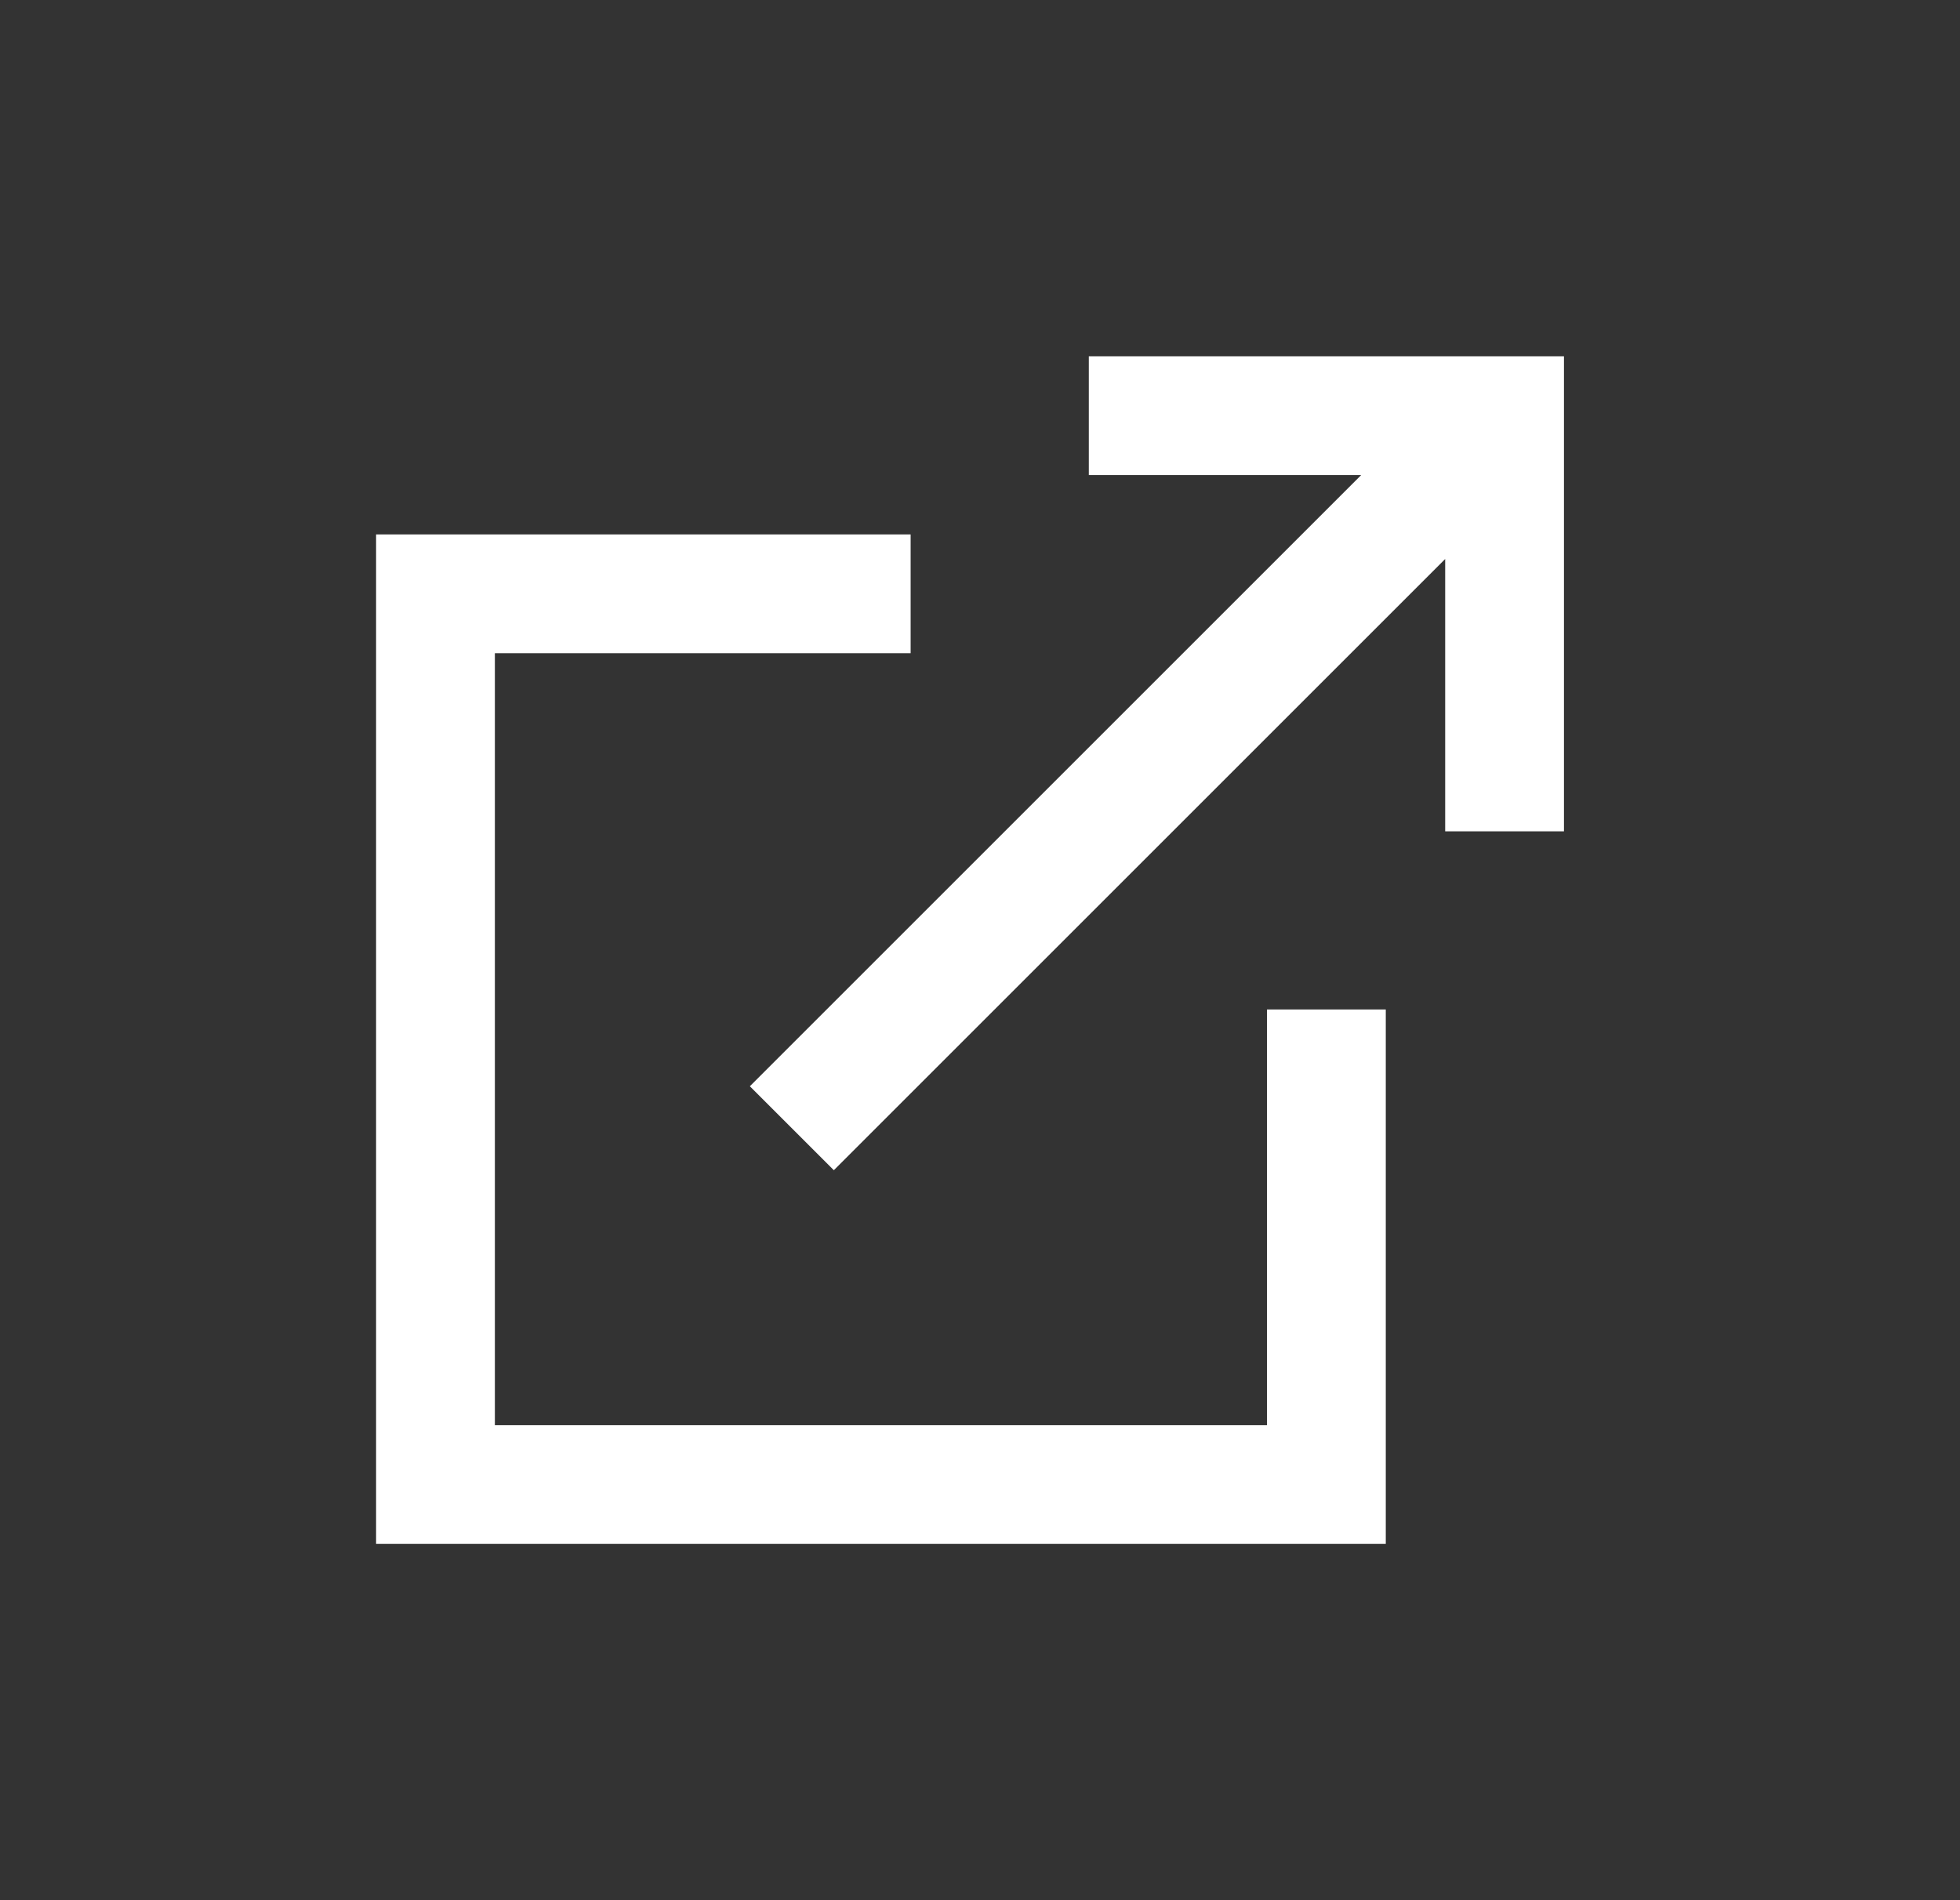
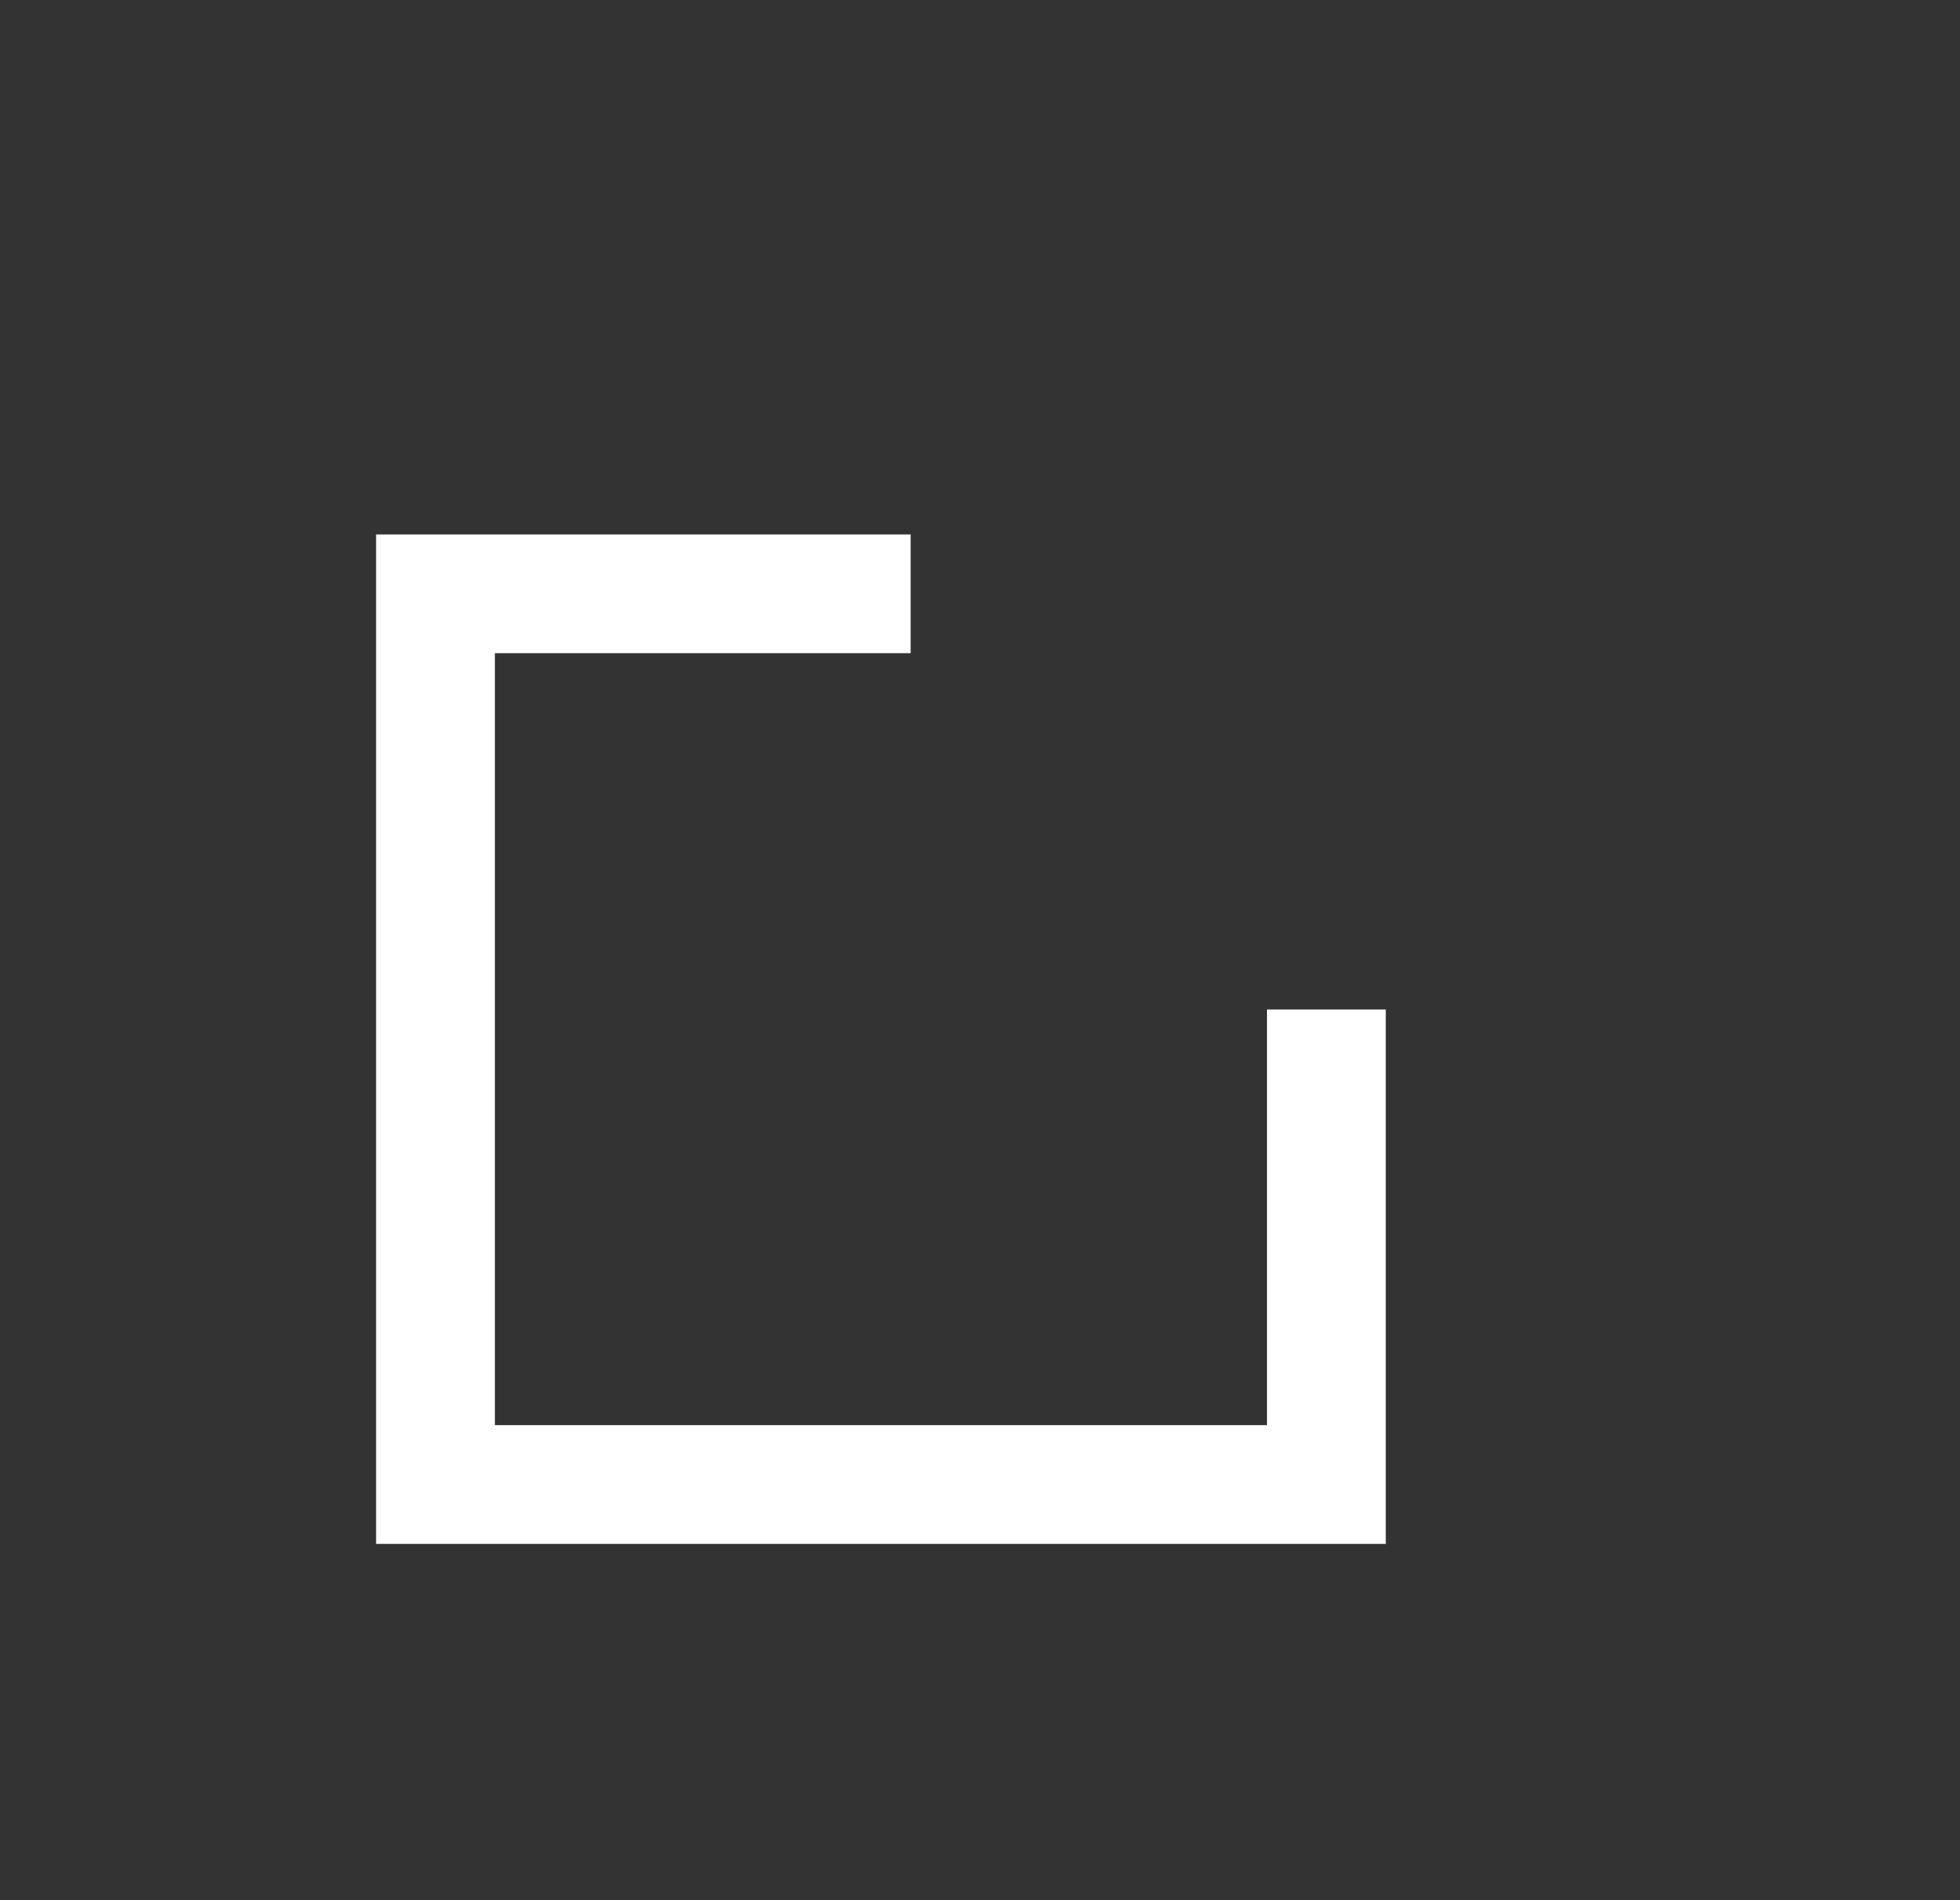
<svg xmlns="http://www.w3.org/2000/svg" width="33" height="32" viewBox="0 0 33 32" fill="none">
  <rect x="0" y="0" width="33" height="32" fill="#333333" stroke="none" />
  <path d="M15.332 9H6.332V26H23.332V17H21.332V24H8.332V11H15.332V9Z" fill="white" />
-   <path fill-rule="evenodd" clip-rule="evenodd" d="M22.918 8H18.332V6H26.332V14H24.332V9.414L14.039 19.707L12.625 18.293L22.918 8Z" fill="white" />
</svg>